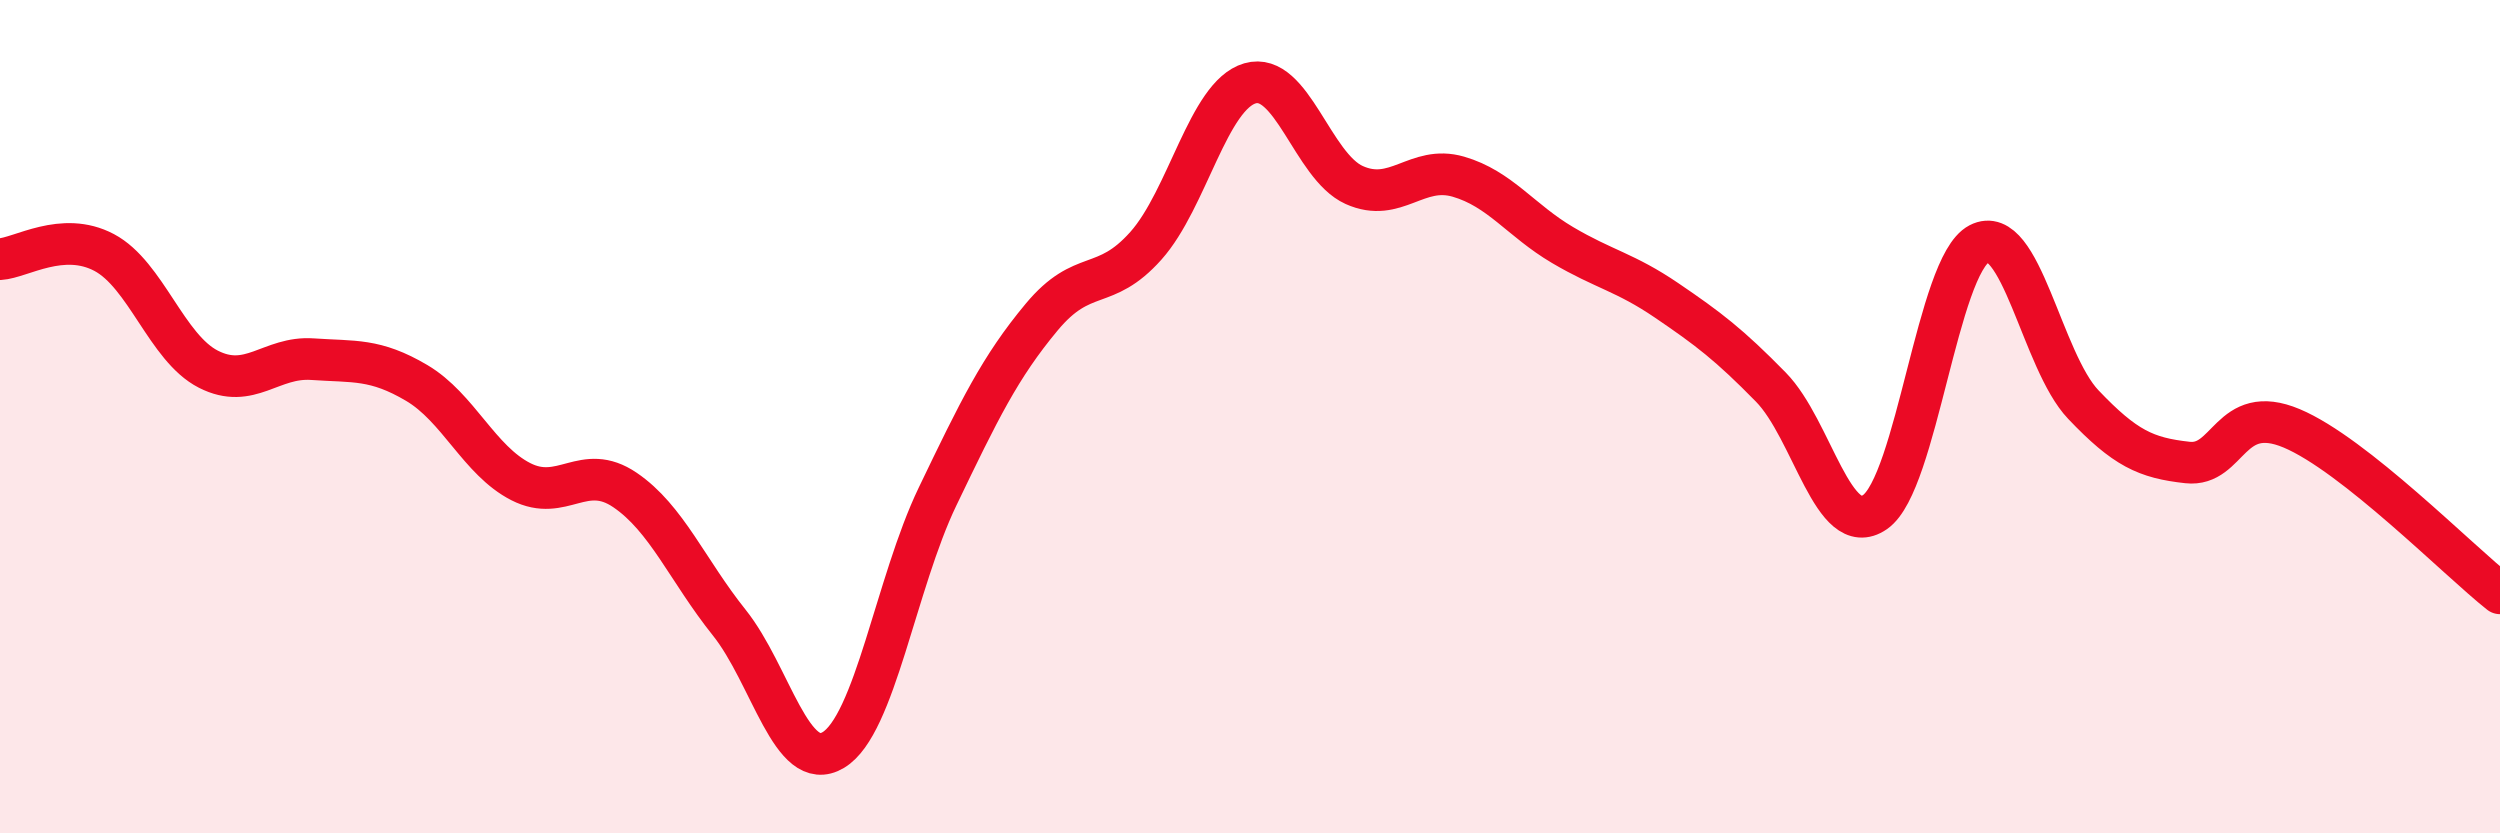
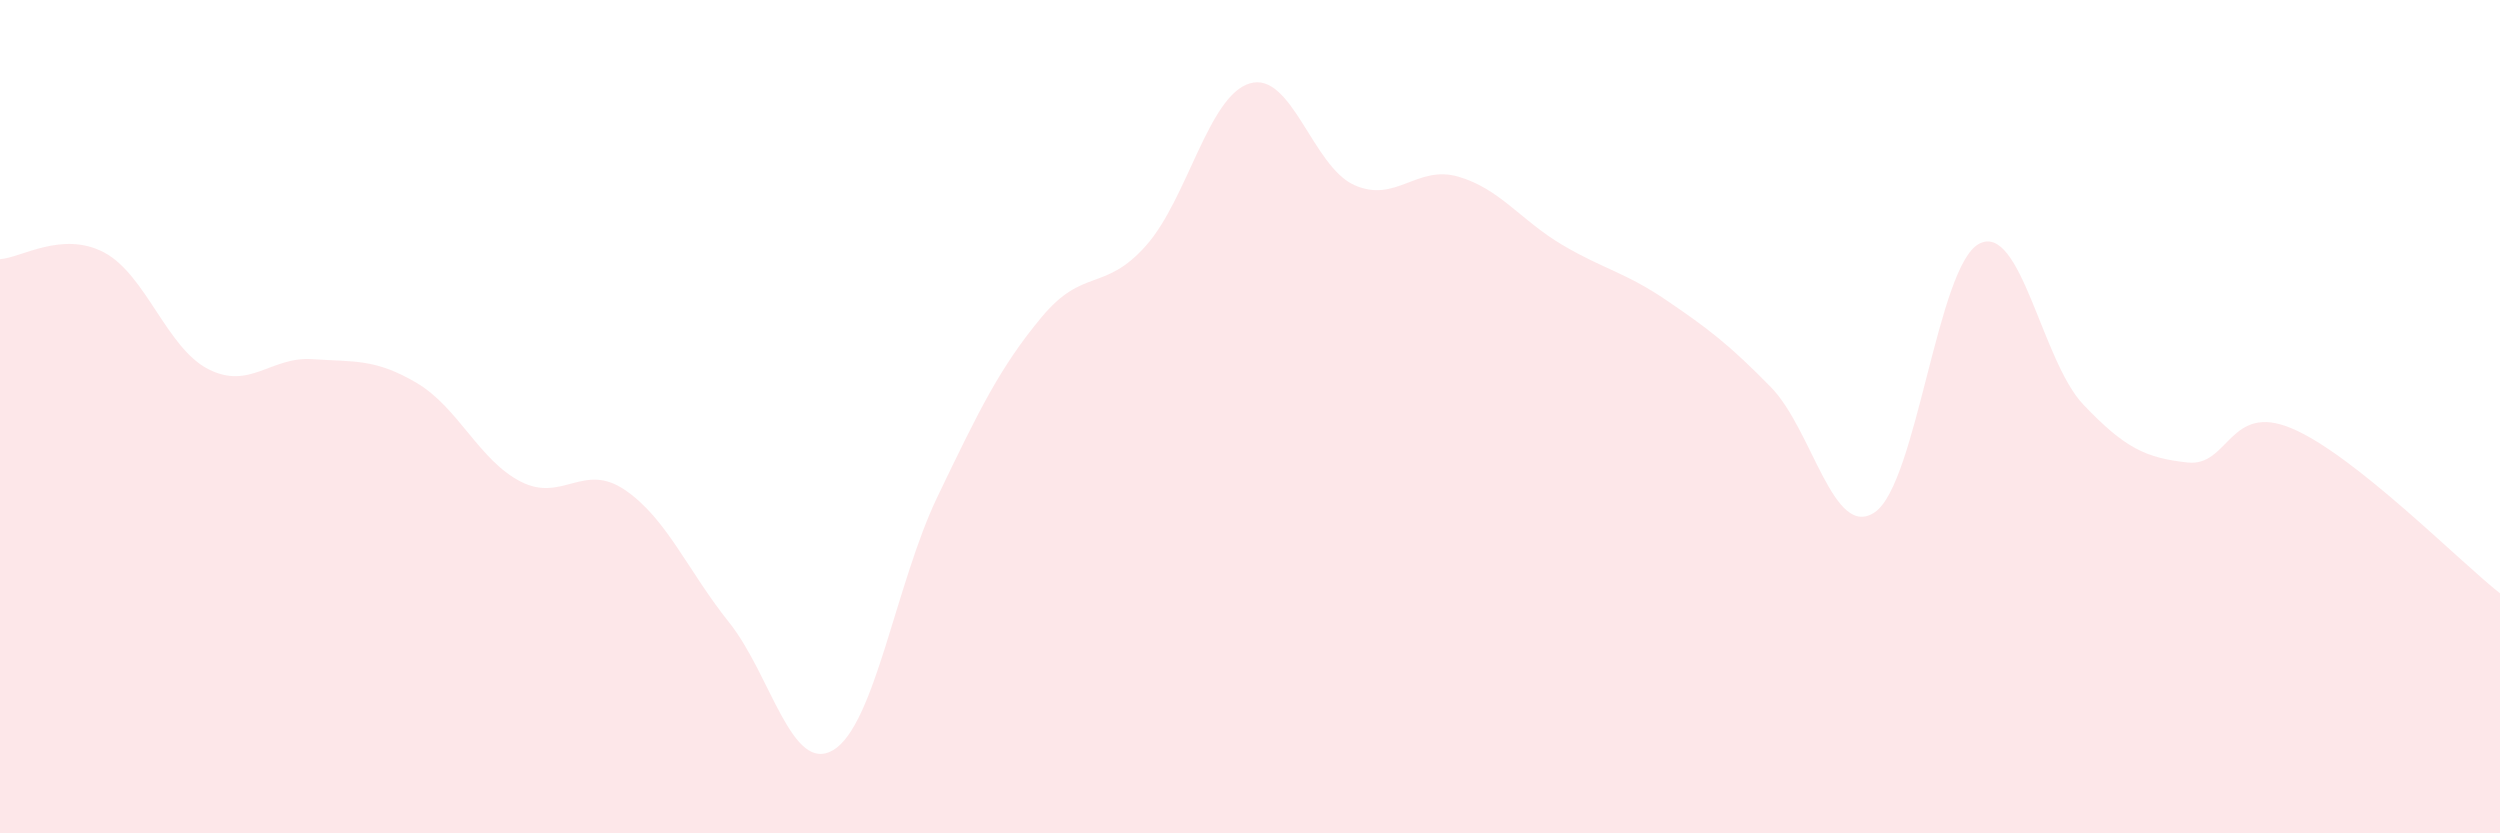
<svg xmlns="http://www.w3.org/2000/svg" width="60" height="20" viewBox="0 0 60 20">
  <path d="M 0,6.22 C 0.5,6.19 1.5,5.53 2.5,6.06 C 3.5,6.59 4,8.35 5,8.86 C 6,9.37 6.5,8.55 7.5,8.62 C 8.5,8.69 9,8.6 10,9.19 C 11,9.78 11.5,11.05 12.5,11.56 C 13.5,12.07 14,11.08 15,11.76 C 16,12.44 16.5,13.69 17.5,14.94 C 18.5,16.19 19,18.6 20,18 C 21,17.4 21.5,14 22.5,11.92 C 23.5,9.84 24,8.81 25,7.61 C 26,6.41 26.5,7.02 27.5,5.9 C 28.5,4.78 29,2.29 30,2 C 31,1.71 31.5,3.99 32.5,4.44 C 33.5,4.89 34,3.95 35,4.24 C 36,4.53 36.5,5.29 37.5,5.88 C 38.5,6.47 39,6.53 40,7.21 C 41,7.89 41.5,8.27 42.5,9.29 C 43.5,10.31 44,12.98 45,12.29 C 46,11.6 46.5,6.37 47.5,5.85 C 48.5,5.33 49,8.66 50,9.71 C 51,10.76 51.5,10.99 52.5,11.1 C 53.5,11.21 53.5,9.65 55,10.28 C 56.5,10.91 59,13.45 60,14.24L60 20L0 20Z" fill="#EB0A25" opacity="0.1" stroke-linecap="round" stroke-linejoin="round" />
-   <path d="M 0,6.22 C 0.5,6.19 1.5,5.53 2.5,6.06 C 3.5,6.59 4,8.35 5,8.86 C 6,9.37 6.5,8.55 7.5,8.62 C 8.5,8.69 9,8.6 10,9.19 C 11,9.78 11.5,11.05 12.5,11.56 C 13.5,12.07 14,11.08 15,11.76 C 16,12.44 16.5,13.69 17.5,14.94 C 18.5,16.19 19,18.6 20,18 C 21,17.4 21.5,14 22.5,11.92 C 23.5,9.84 24,8.81 25,7.61 C 26,6.41 26.5,7.02 27.5,5.9 C 28.5,4.78 29,2.29 30,2 C 31,1.71 31.5,3.99 32.5,4.44 C 33.5,4.89 34,3.95 35,4.24 C 36,4.53 36.5,5.29 37.5,5.88 C 38.5,6.47 39,6.53 40,7.21 C 41,7.89 41.5,8.27 42.5,9.29 C 43.5,10.31 44,12.98 45,12.29 C 46,11.6 46.5,6.37 47.5,5.85 C 48.5,5.33 49,8.66 50,9.71 C 51,10.76 51.5,10.99 52.5,11.1 C 53.5,11.21 53.5,9.65 55,10.28 C 56.5,10.91 59,13.45 60,14.24" stroke="#EB0A25" stroke-width="1" fill="none" stroke-linecap="round" stroke-linejoin="round" />
</svg>